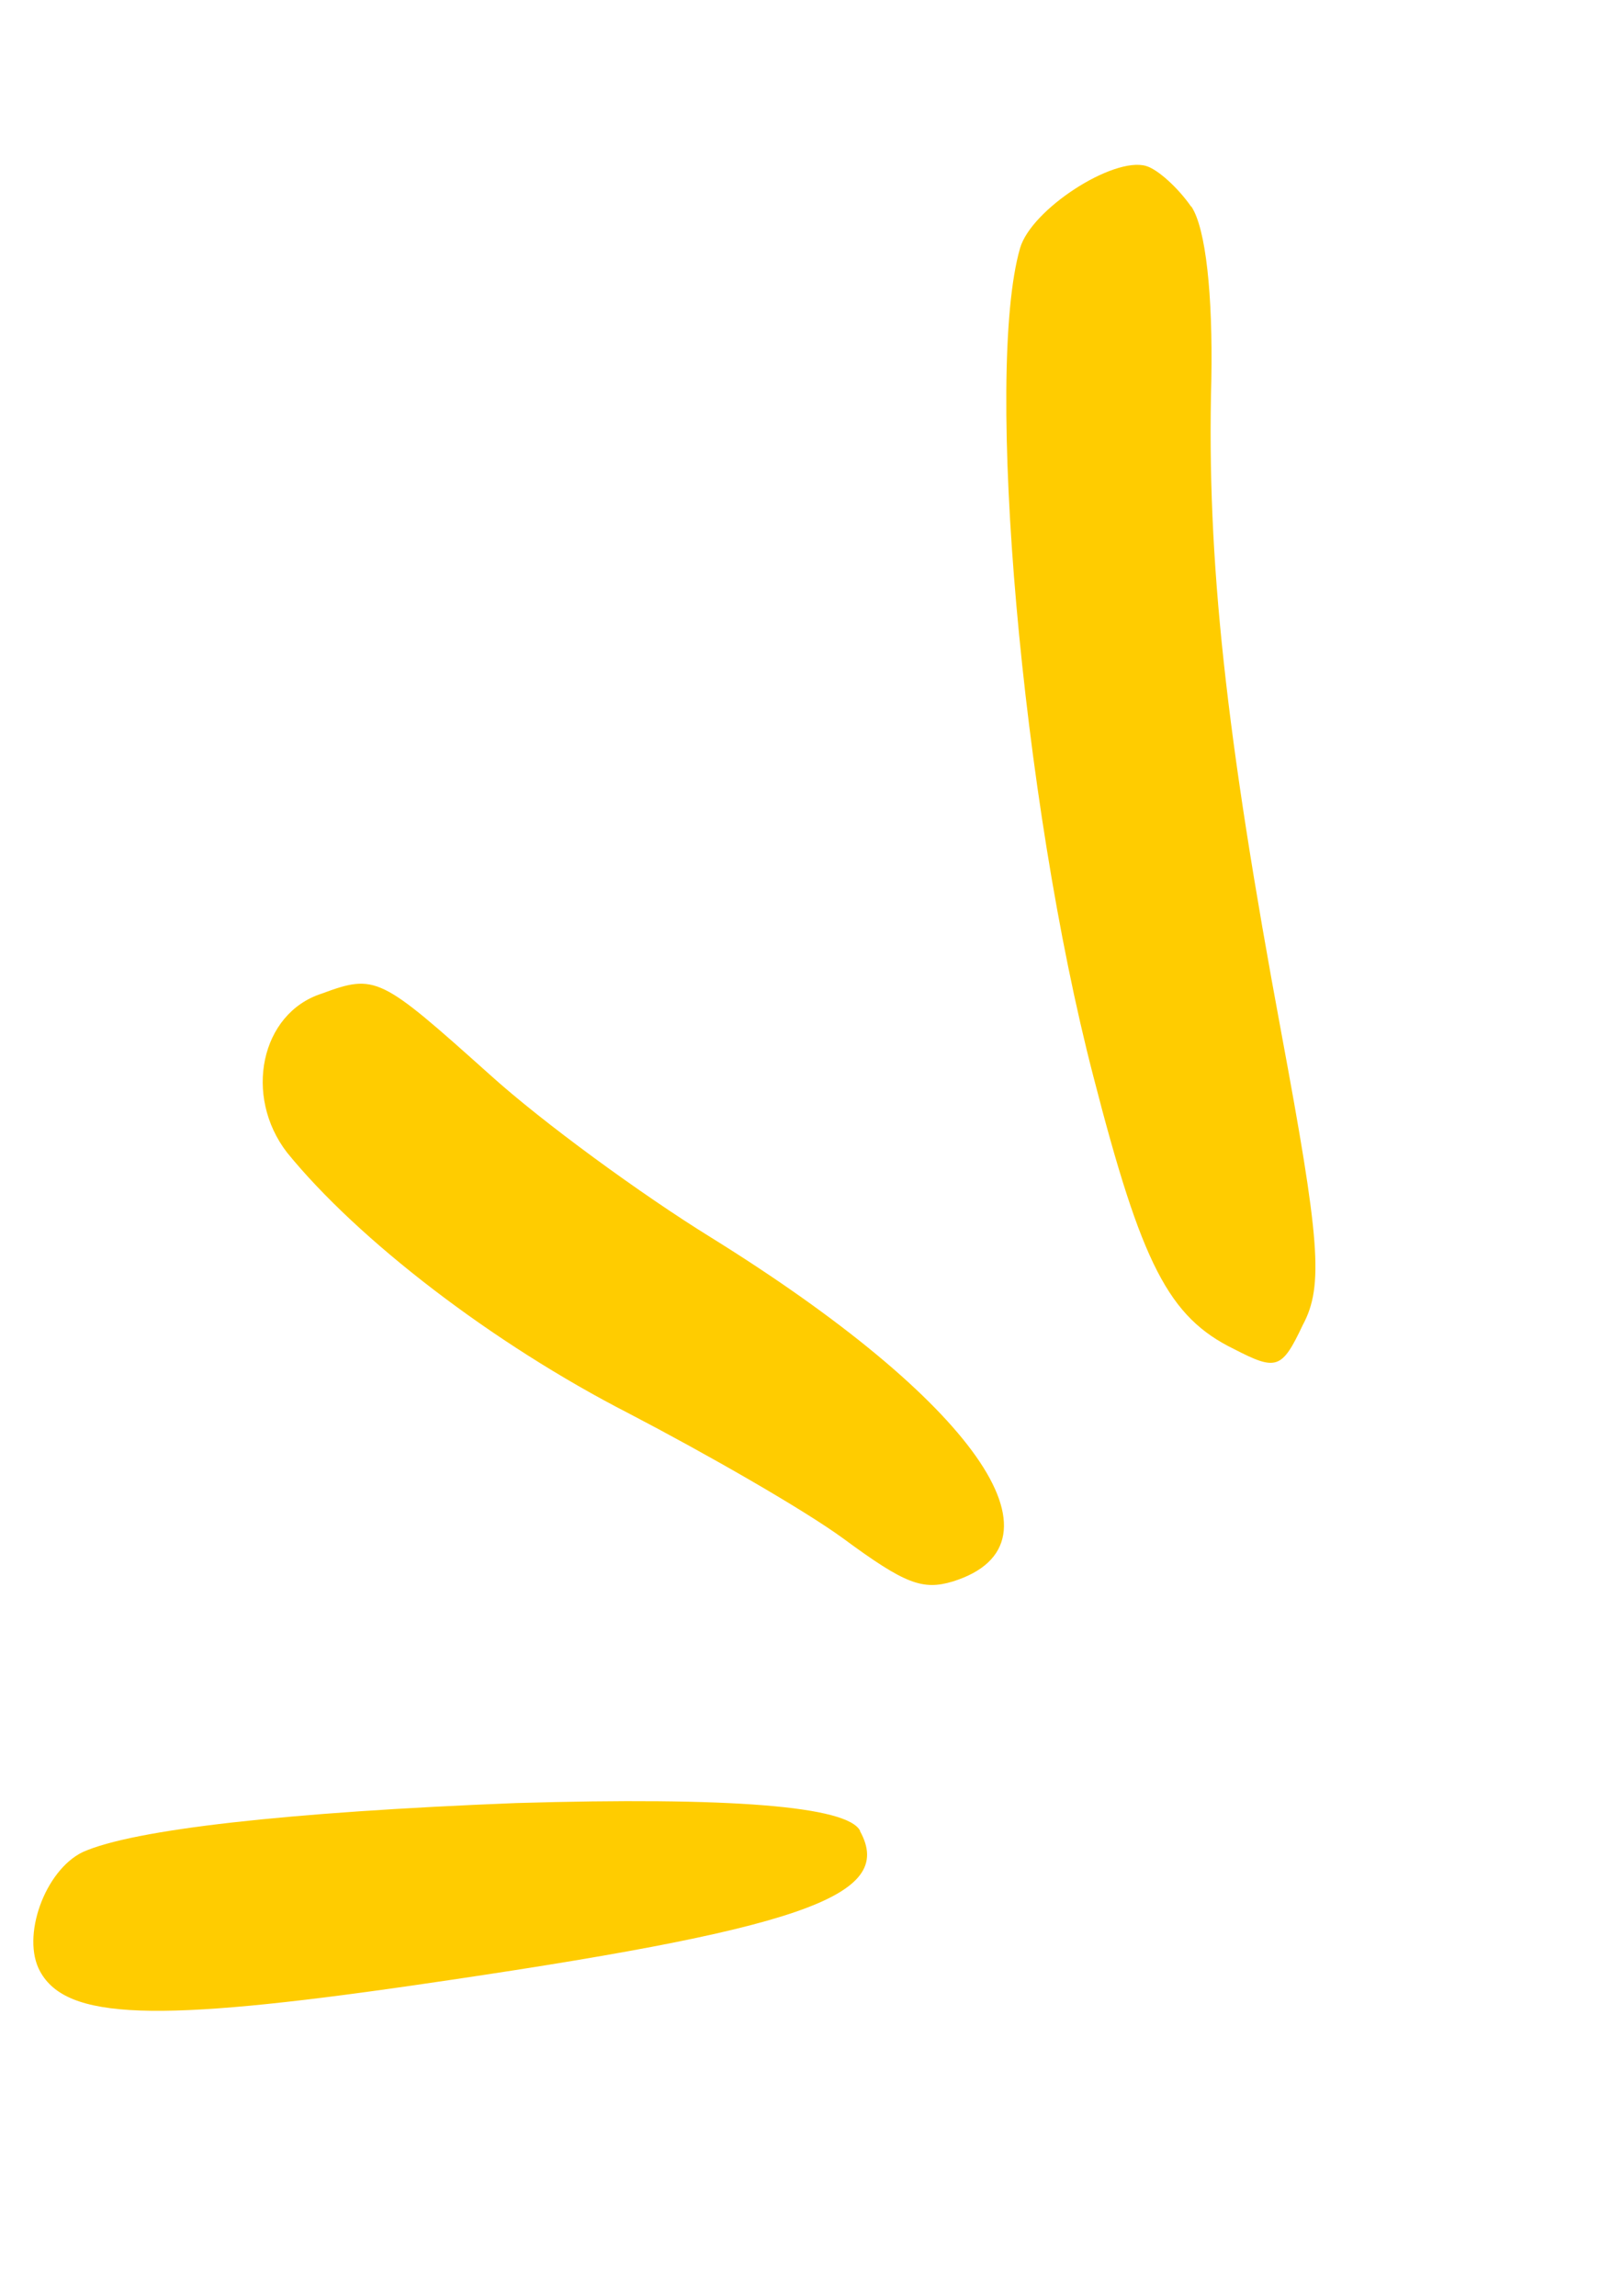
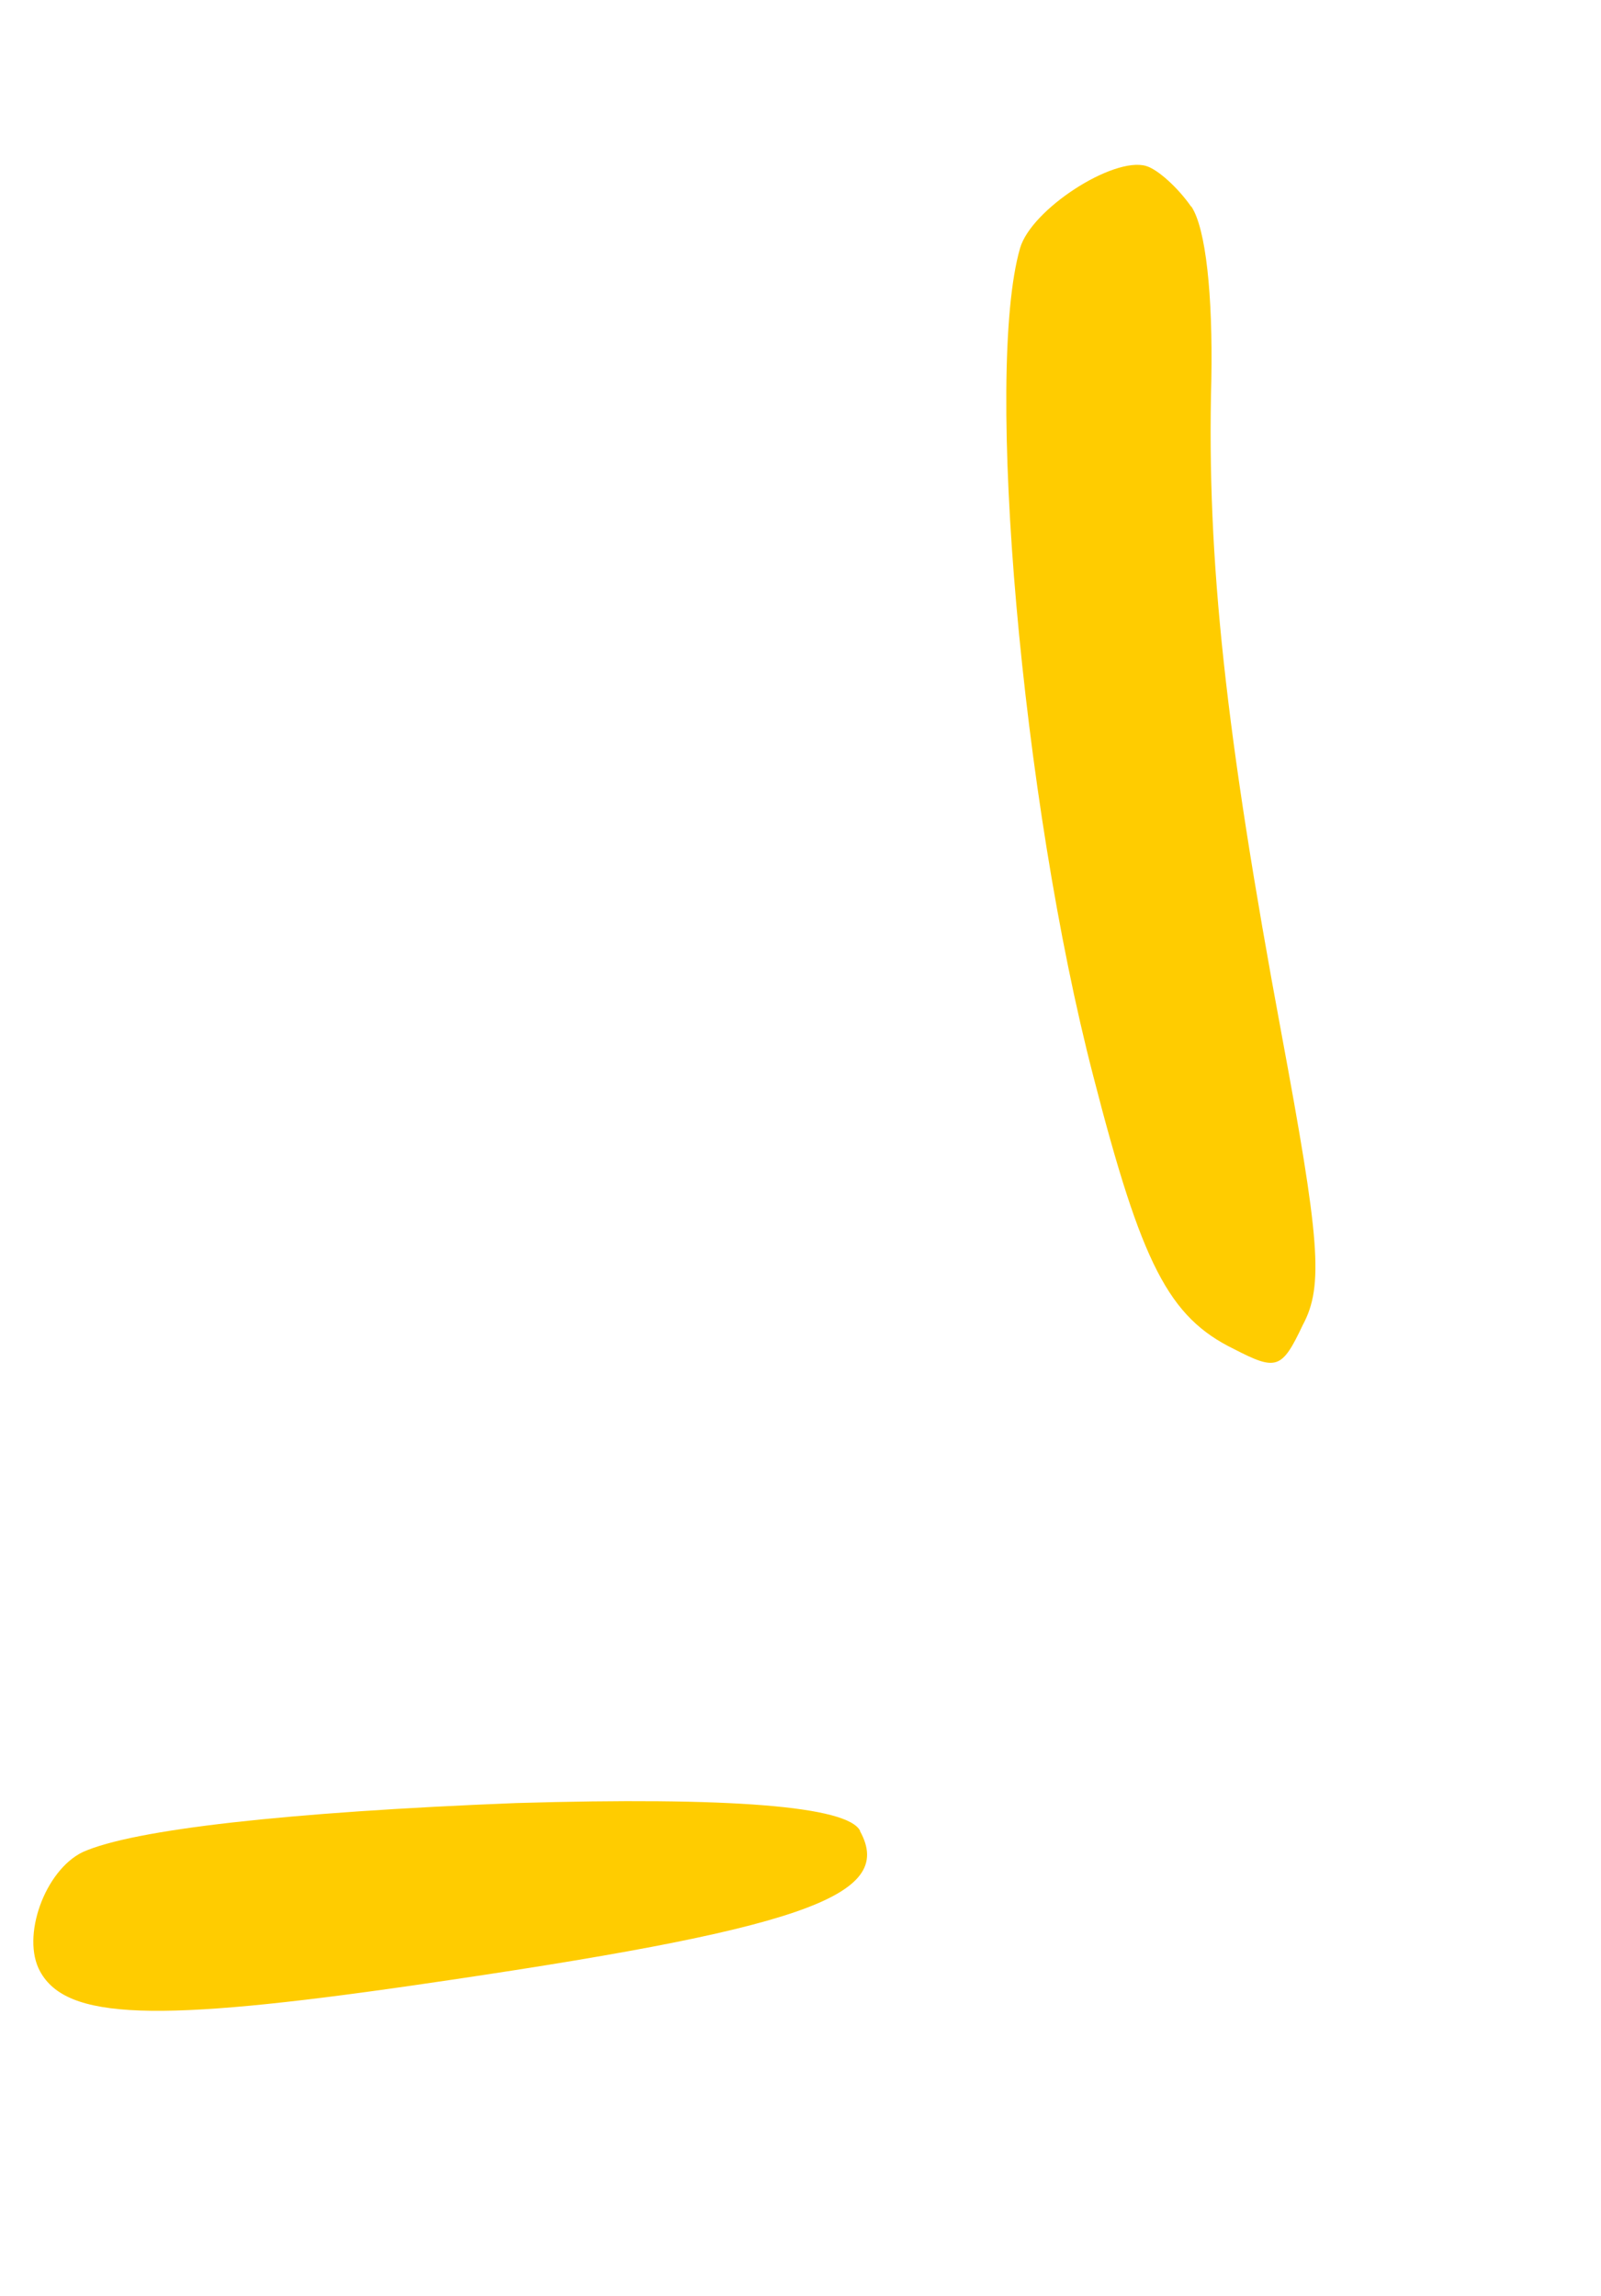
<svg xmlns="http://www.w3.org/2000/svg" width="53" height="76" viewBox="0 0 53 76" fill="none">
  <path fill-rule="evenodd" clip-rule="evenodd" d="M39.438 6.834C39.923 7.563 40.15 9.779 40.101 12.56C39.94 18.538 40.583 24.314 42.419 34.196C43.685 41.01 43.829 42.556 43.128 43.859C42.435 45.327 42.257 45.382 40.854 44.658C38.683 43.6 37.792 41.839 36.195 35.631C33.822 26.504 32.583 12.332 33.768 8.216C34.14 6.926 36.849 5.18 37.937 5.493C38.337 5.608 39.014 6.236 39.43 6.838L39.438 6.834Z" fill="#FFCC00" />
-   <path fill-rule="evenodd" clip-rule="evenodd" d="M16.216 35.574C17.966 37.157 21.251 39.551 23.534 40.961C32.243 46.371 35.561 51.088 31.543 52.35C30.541 52.651 29.958 52.433 27.921 50.931C26.59 49.958 23.355 48.111 20.832 46.795C16.288 44.465 11.847 41.036 9.505 38.155C8.057 36.283 8.626 33.545 10.645 32.892C12.447 32.226 12.583 32.322 16.216 35.574Z" fill="#FFCC00" />
  <path fill-rule="evenodd" clip-rule="evenodd" d="M28.468 60.61C29.671 62.787 26.509 63.863 13.721 65.714C5.14 66.954 2.208 66.861 1.328 65.26C0.693 64.112 1.481 61.919 2.735 61.309C4.407 60.556 9.517 59.984 17.075 59.685C24.181 59.475 28.066 59.786 28.475 60.606L28.468 60.61Z" fill="#FFCC00" />
</svg>